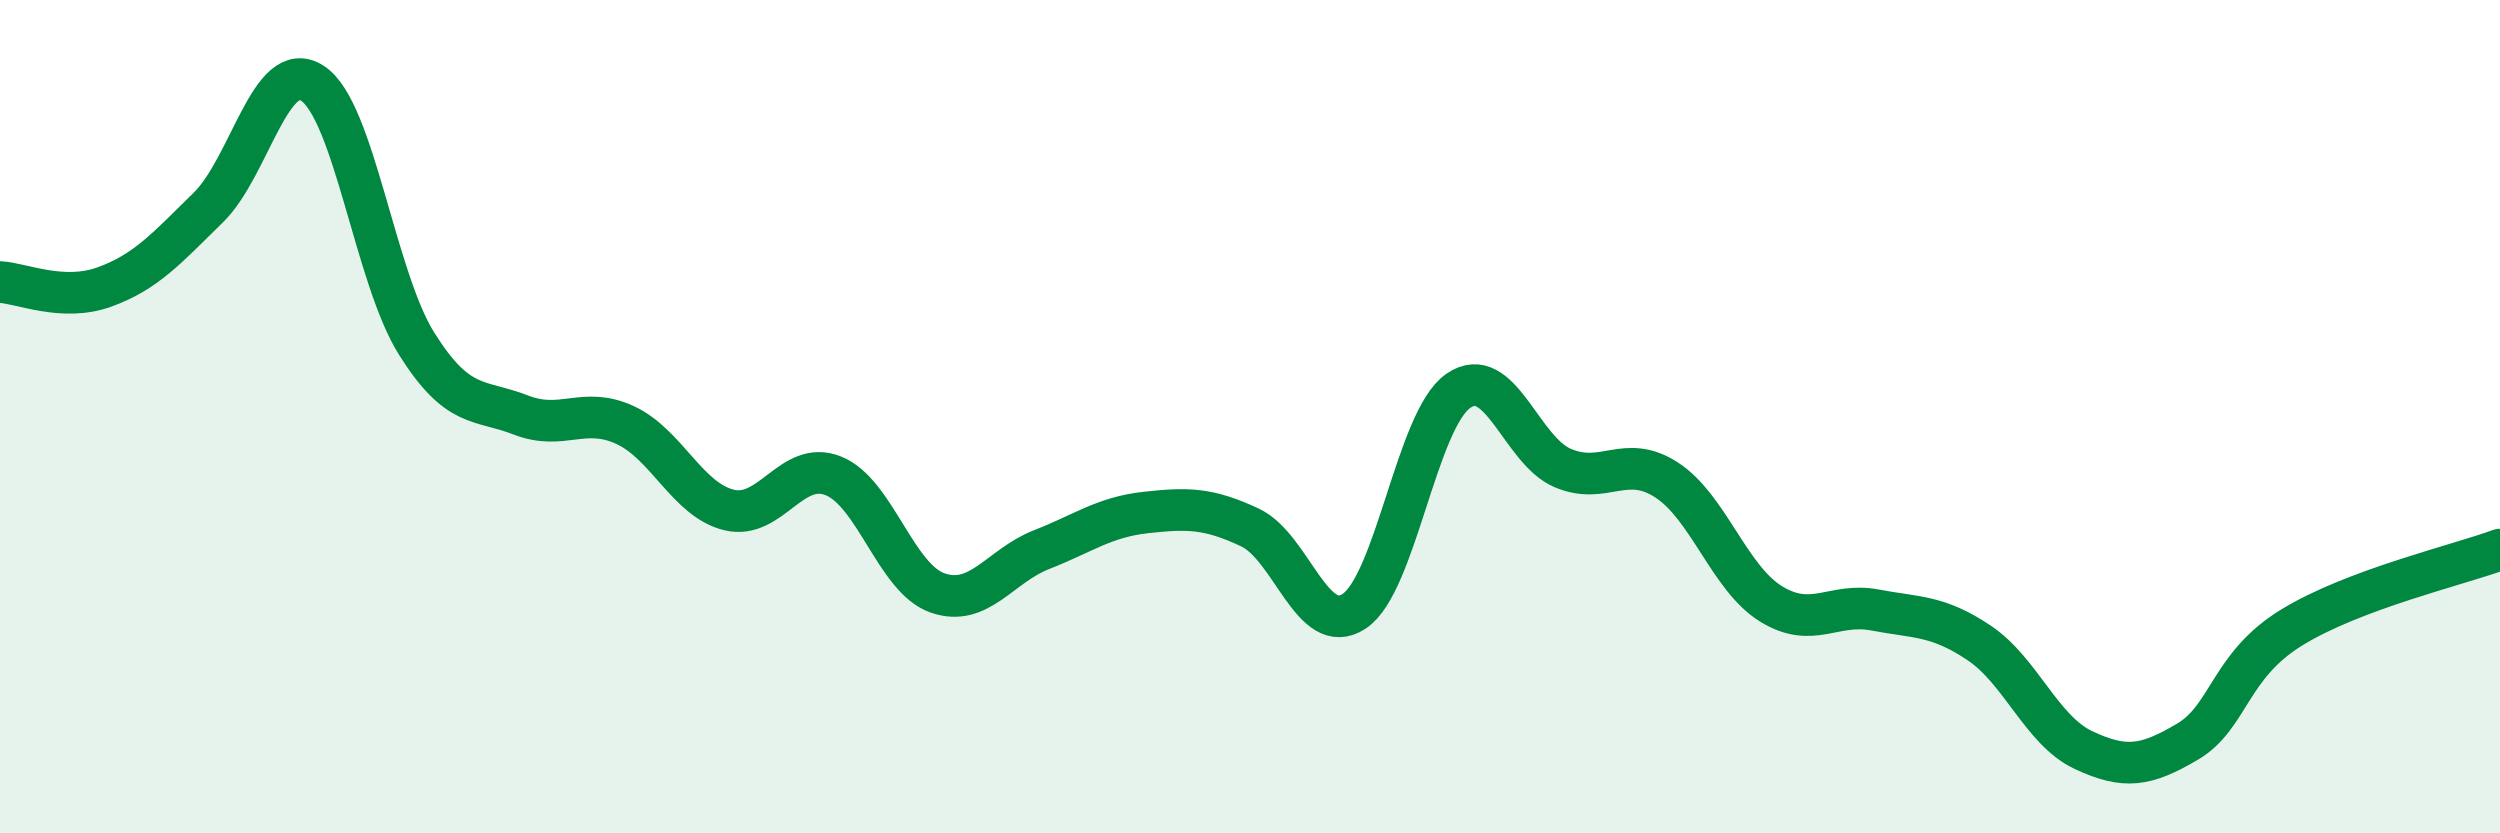
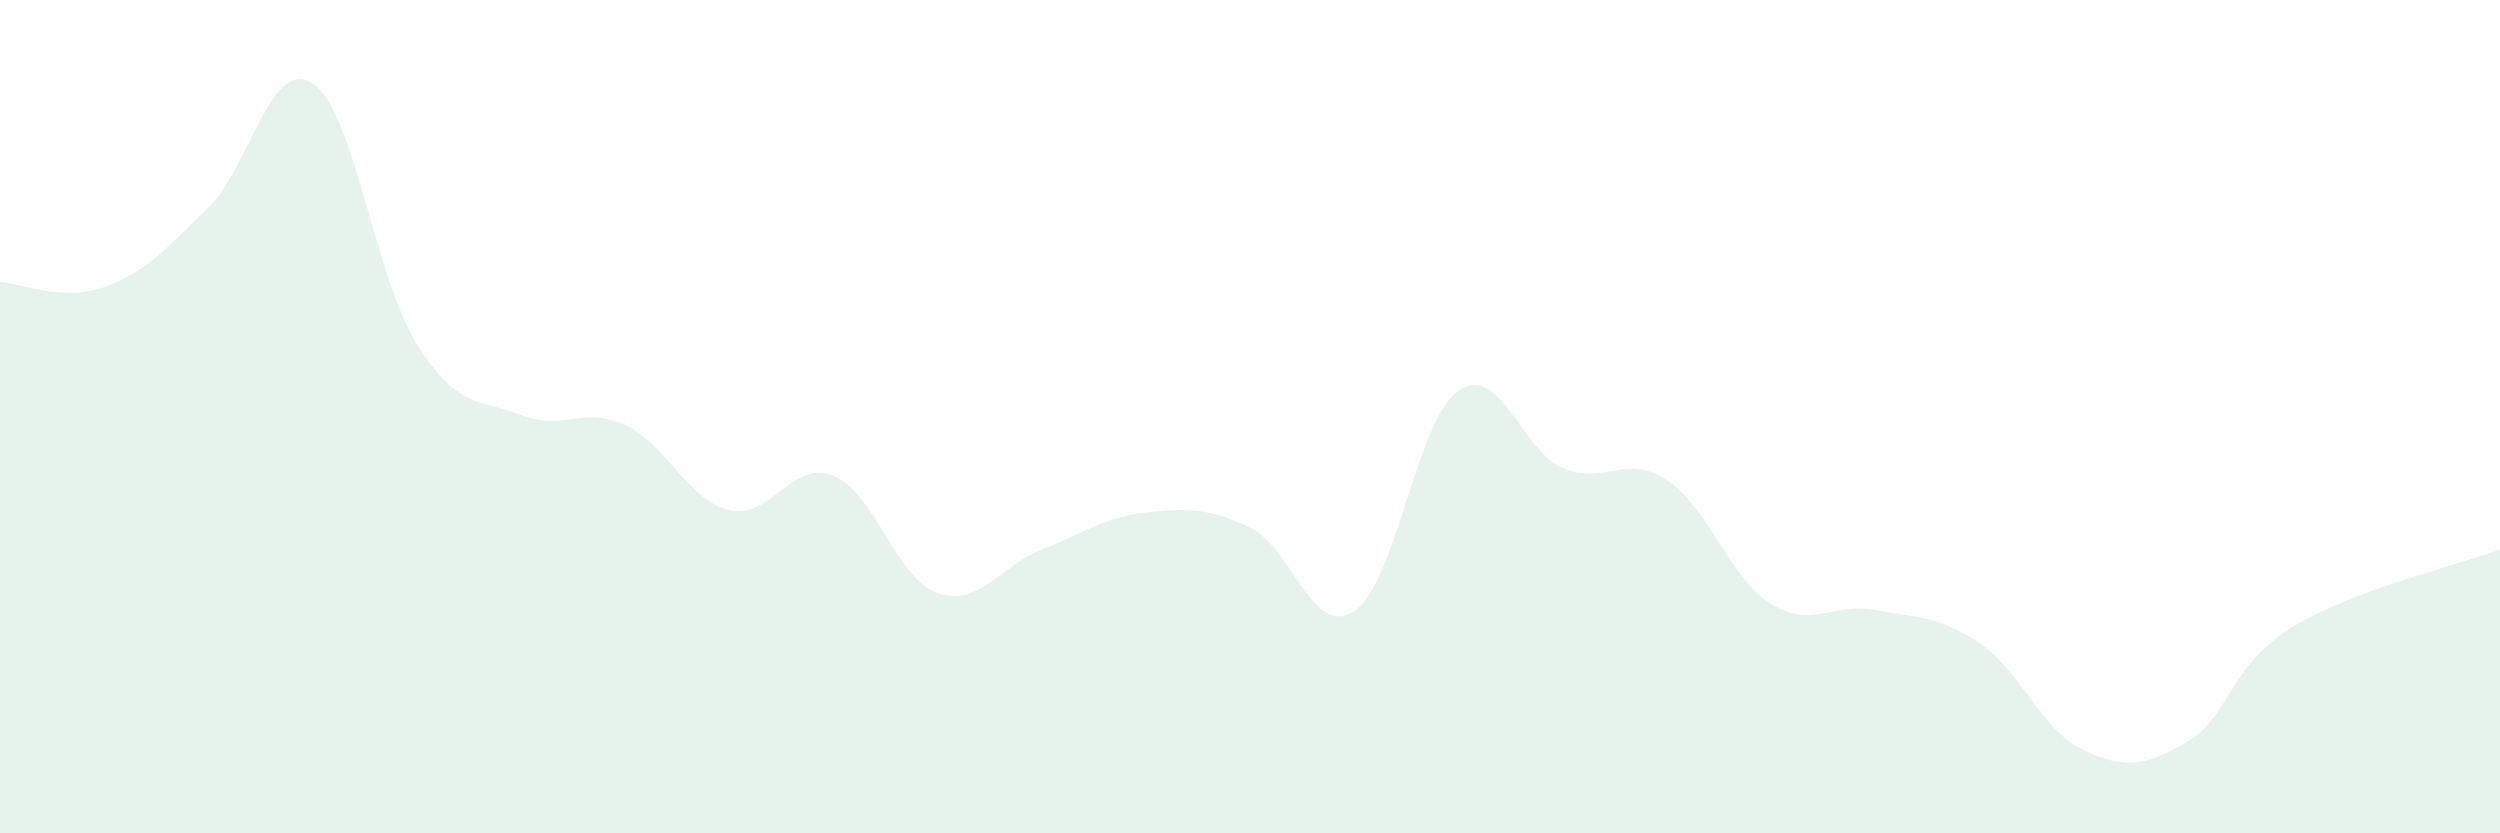
<svg xmlns="http://www.w3.org/2000/svg" width="60" height="20" viewBox="0 0 60 20">
  <path d="M 0,6.77 C 0.5,6.79 1.5,7.25 2.5,6.89 C 3.5,6.53 4,5.96 5,4.98 C 6,4 6.5,1.35 7.5,2 C 8.5,2.65 9,6.66 10,8.25 C 11,9.84 11.5,9.57 12.5,9.96 C 13.5,10.35 14,9.74 15,10.2 C 16,10.66 16.5,12 17.5,12.24 C 18.5,12.48 19,11.02 20,11.42 C 21,11.82 21.5,13.88 22.5,14.23 C 23.5,14.58 24,13.58 25,13.19 C 26,12.8 26.5,12.41 27.5,12.3 C 28.5,12.19 29,12.19 30,12.66 C 31,13.13 31.5,15.33 32.5,14.67 C 33.5,14.01 34,10.07 35,9.38 C 36,8.69 36.5,10.8 37.5,11.23 C 38.5,11.66 39,10.87 40,11.52 C 41,12.17 41.5,13.87 42.5,14.49 C 43.5,15.11 44,14.45 45,14.64 C 46,14.83 46.5,14.76 47.5,15.43 C 48.5,16.1 49,17.53 50,18 C 51,18.47 51.5,18.39 52.5,17.8 C 53.5,17.21 53.5,15.98 55,15.06 C 56.5,14.14 59,13.56 60,13.19L60 20L0 20Z" fill="#008740" opacity="0.1" stroke-linecap="round" stroke-linejoin="round" />
-   <path d="M 0,6.77 C 0.5,6.79 1.5,7.25 2.5,6.89 C 3.5,6.53 4,5.96 5,4.98 C 6,4 6.5,1.35 7.5,2 C 8.5,2.65 9,6.66 10,8.25 C 11,9.84 11.5,9.57 12.5,9.96 C 13.5,10.35 14,9.74 15,10.2 C 16,10.66 16.5,12 17.5,12.24 C 18.5,12.48 19,11.02 20,11.42 C 21,11.82 21.5,13.88 22.5,14.23 C 23.5,14.58 24,13.58 25,13.19 C 26,12.8 26.5,12.41 27.5,12.3 C 28.5,12.19 29,12.19 30,12.66 C 31,13.13 31.5,15.33 32.5,14.67 C 33.5,14.01 34,10.07 35,9.38 C 36,8.69 36.5,10.8 37.5,11.23 C 38.5,11.66 39,10.87 40,11.52 C 41,12.17 41.5,13.87 42.5,14.49 C 43.5,15.11 44,14.45 45,14.64 C 46,14.83 46.5,14.76 47.5,15.43 C 48.5,16.1 49,17.53 50,18 C 51,18.47 51.5,18.39 52.5,17.8 C 53.5,17.21 53.5,15.98 55,15.06 C 56.5,14.14 59,13.56 60,13.19" stroke="#008740" stroke-width="1" fill="none" stroke-linecap="round" stroke-linejoin="round" />
</svg>